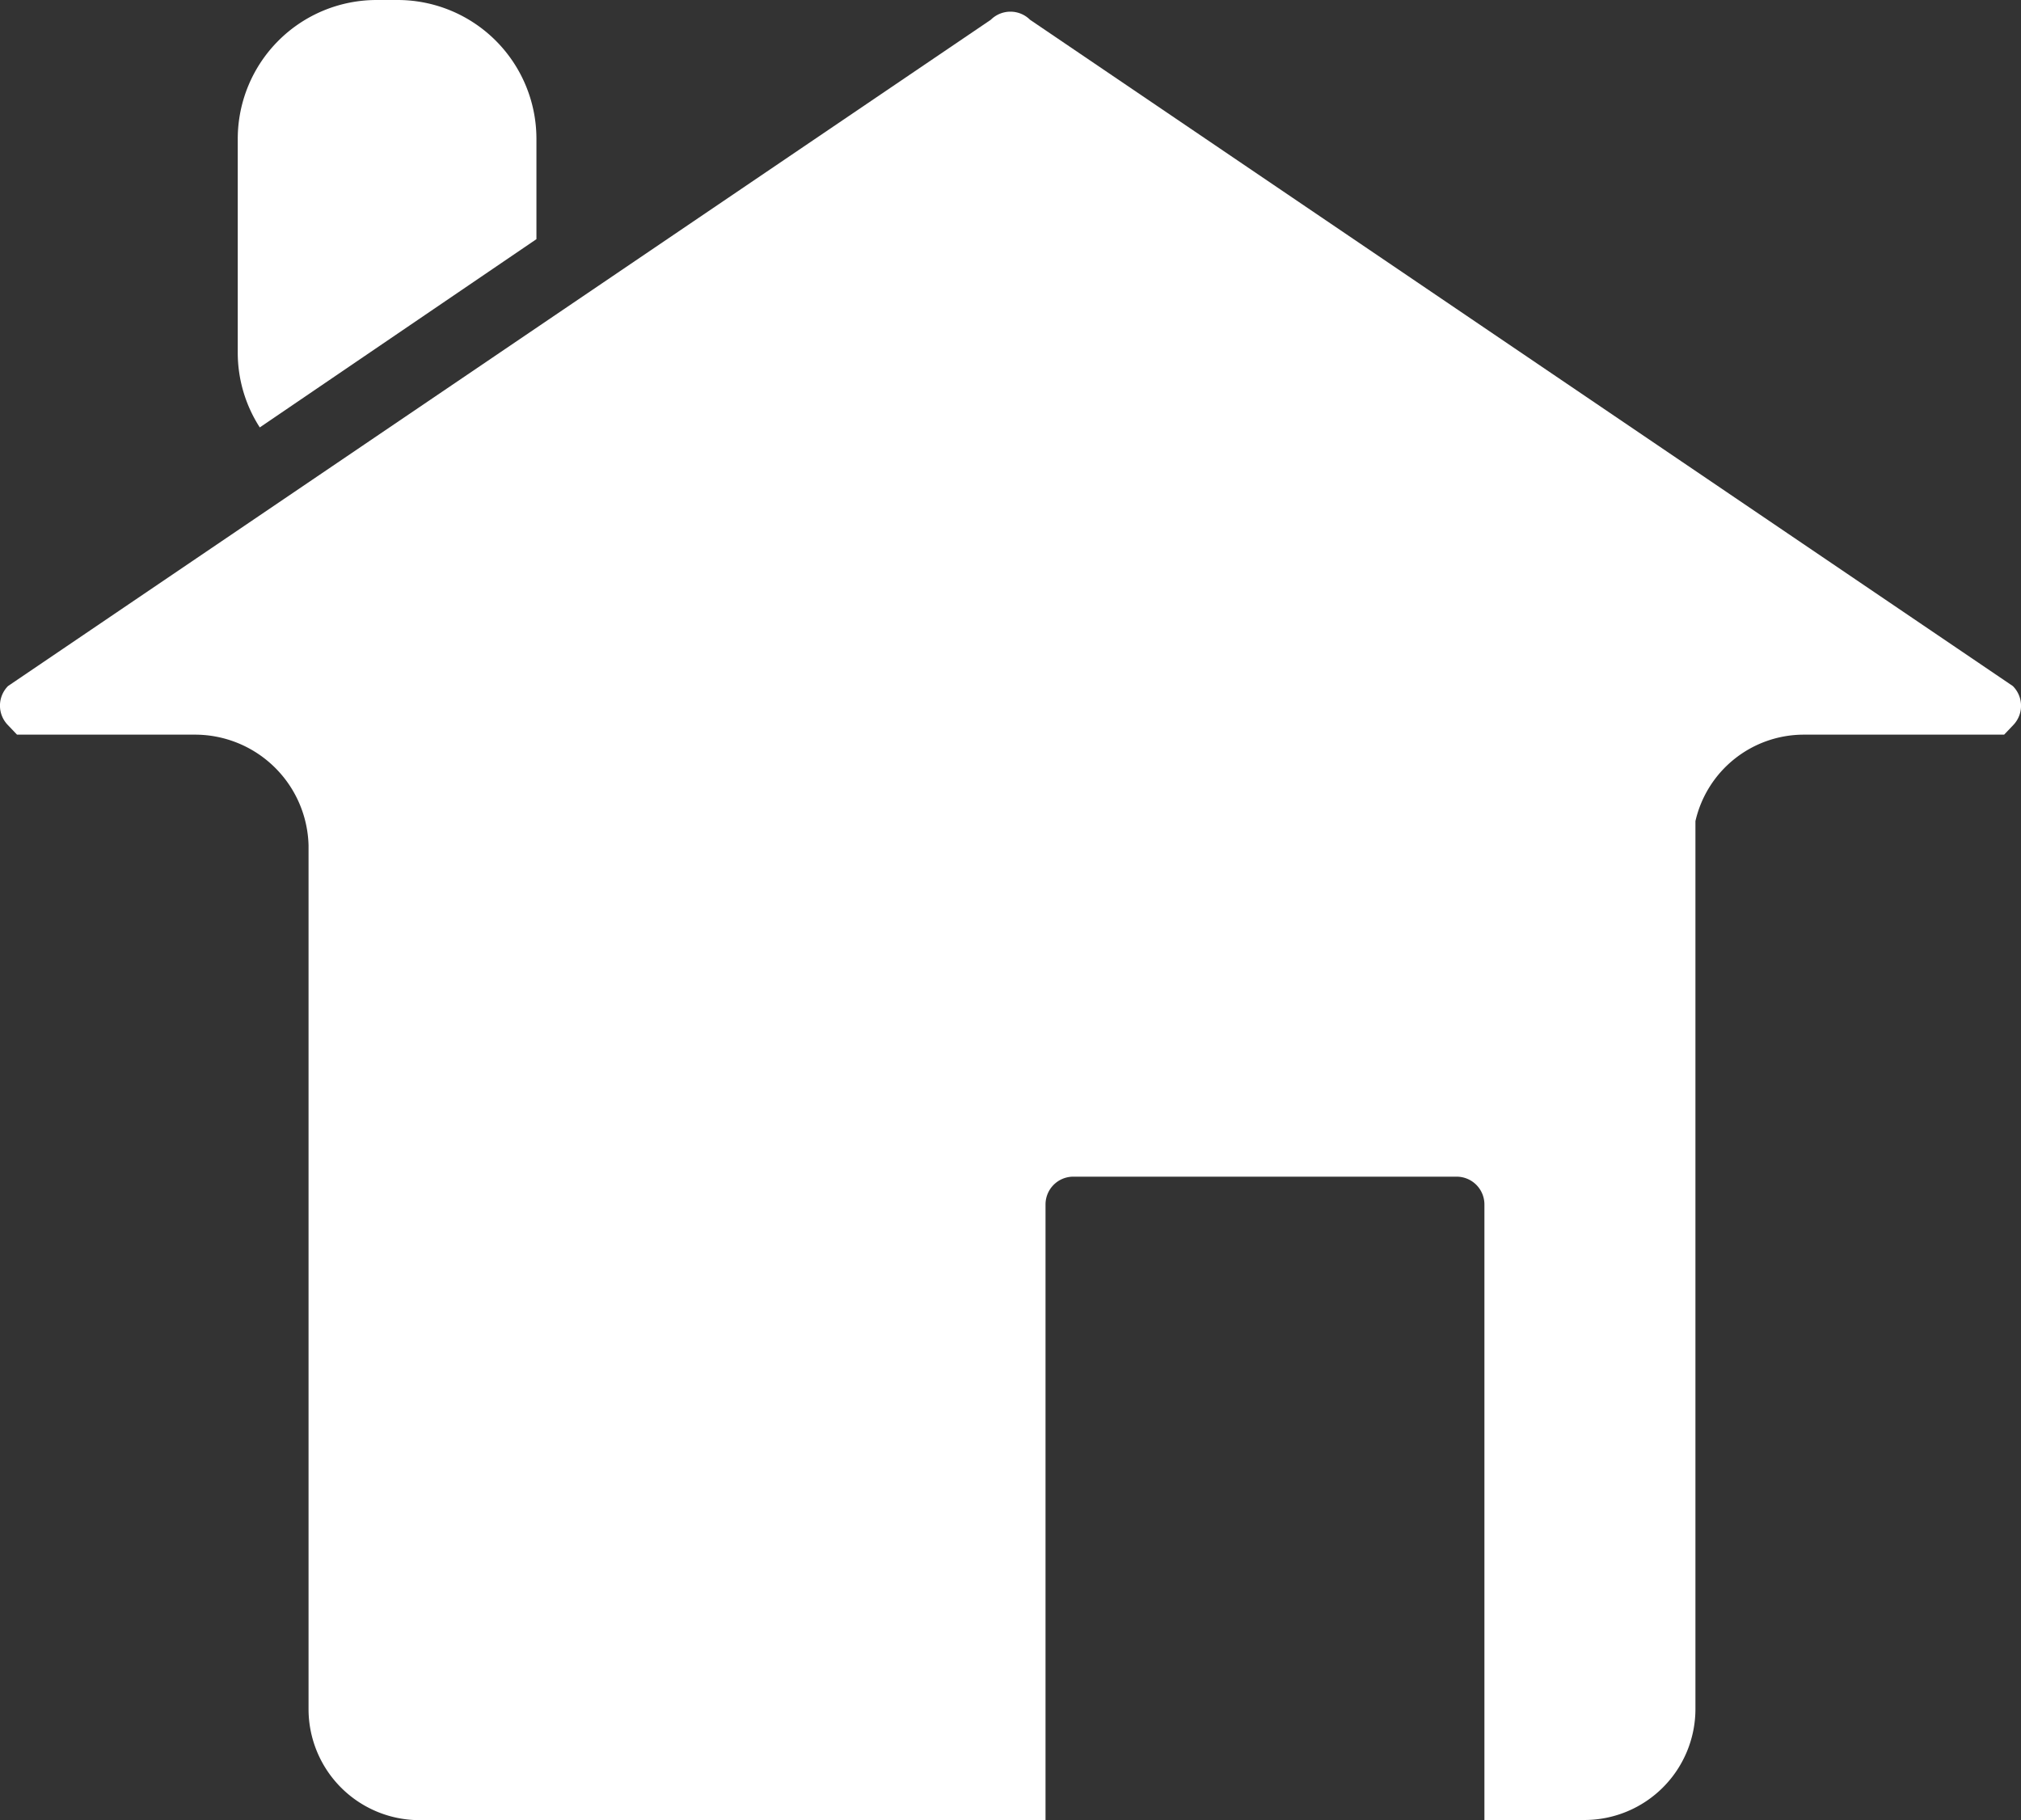
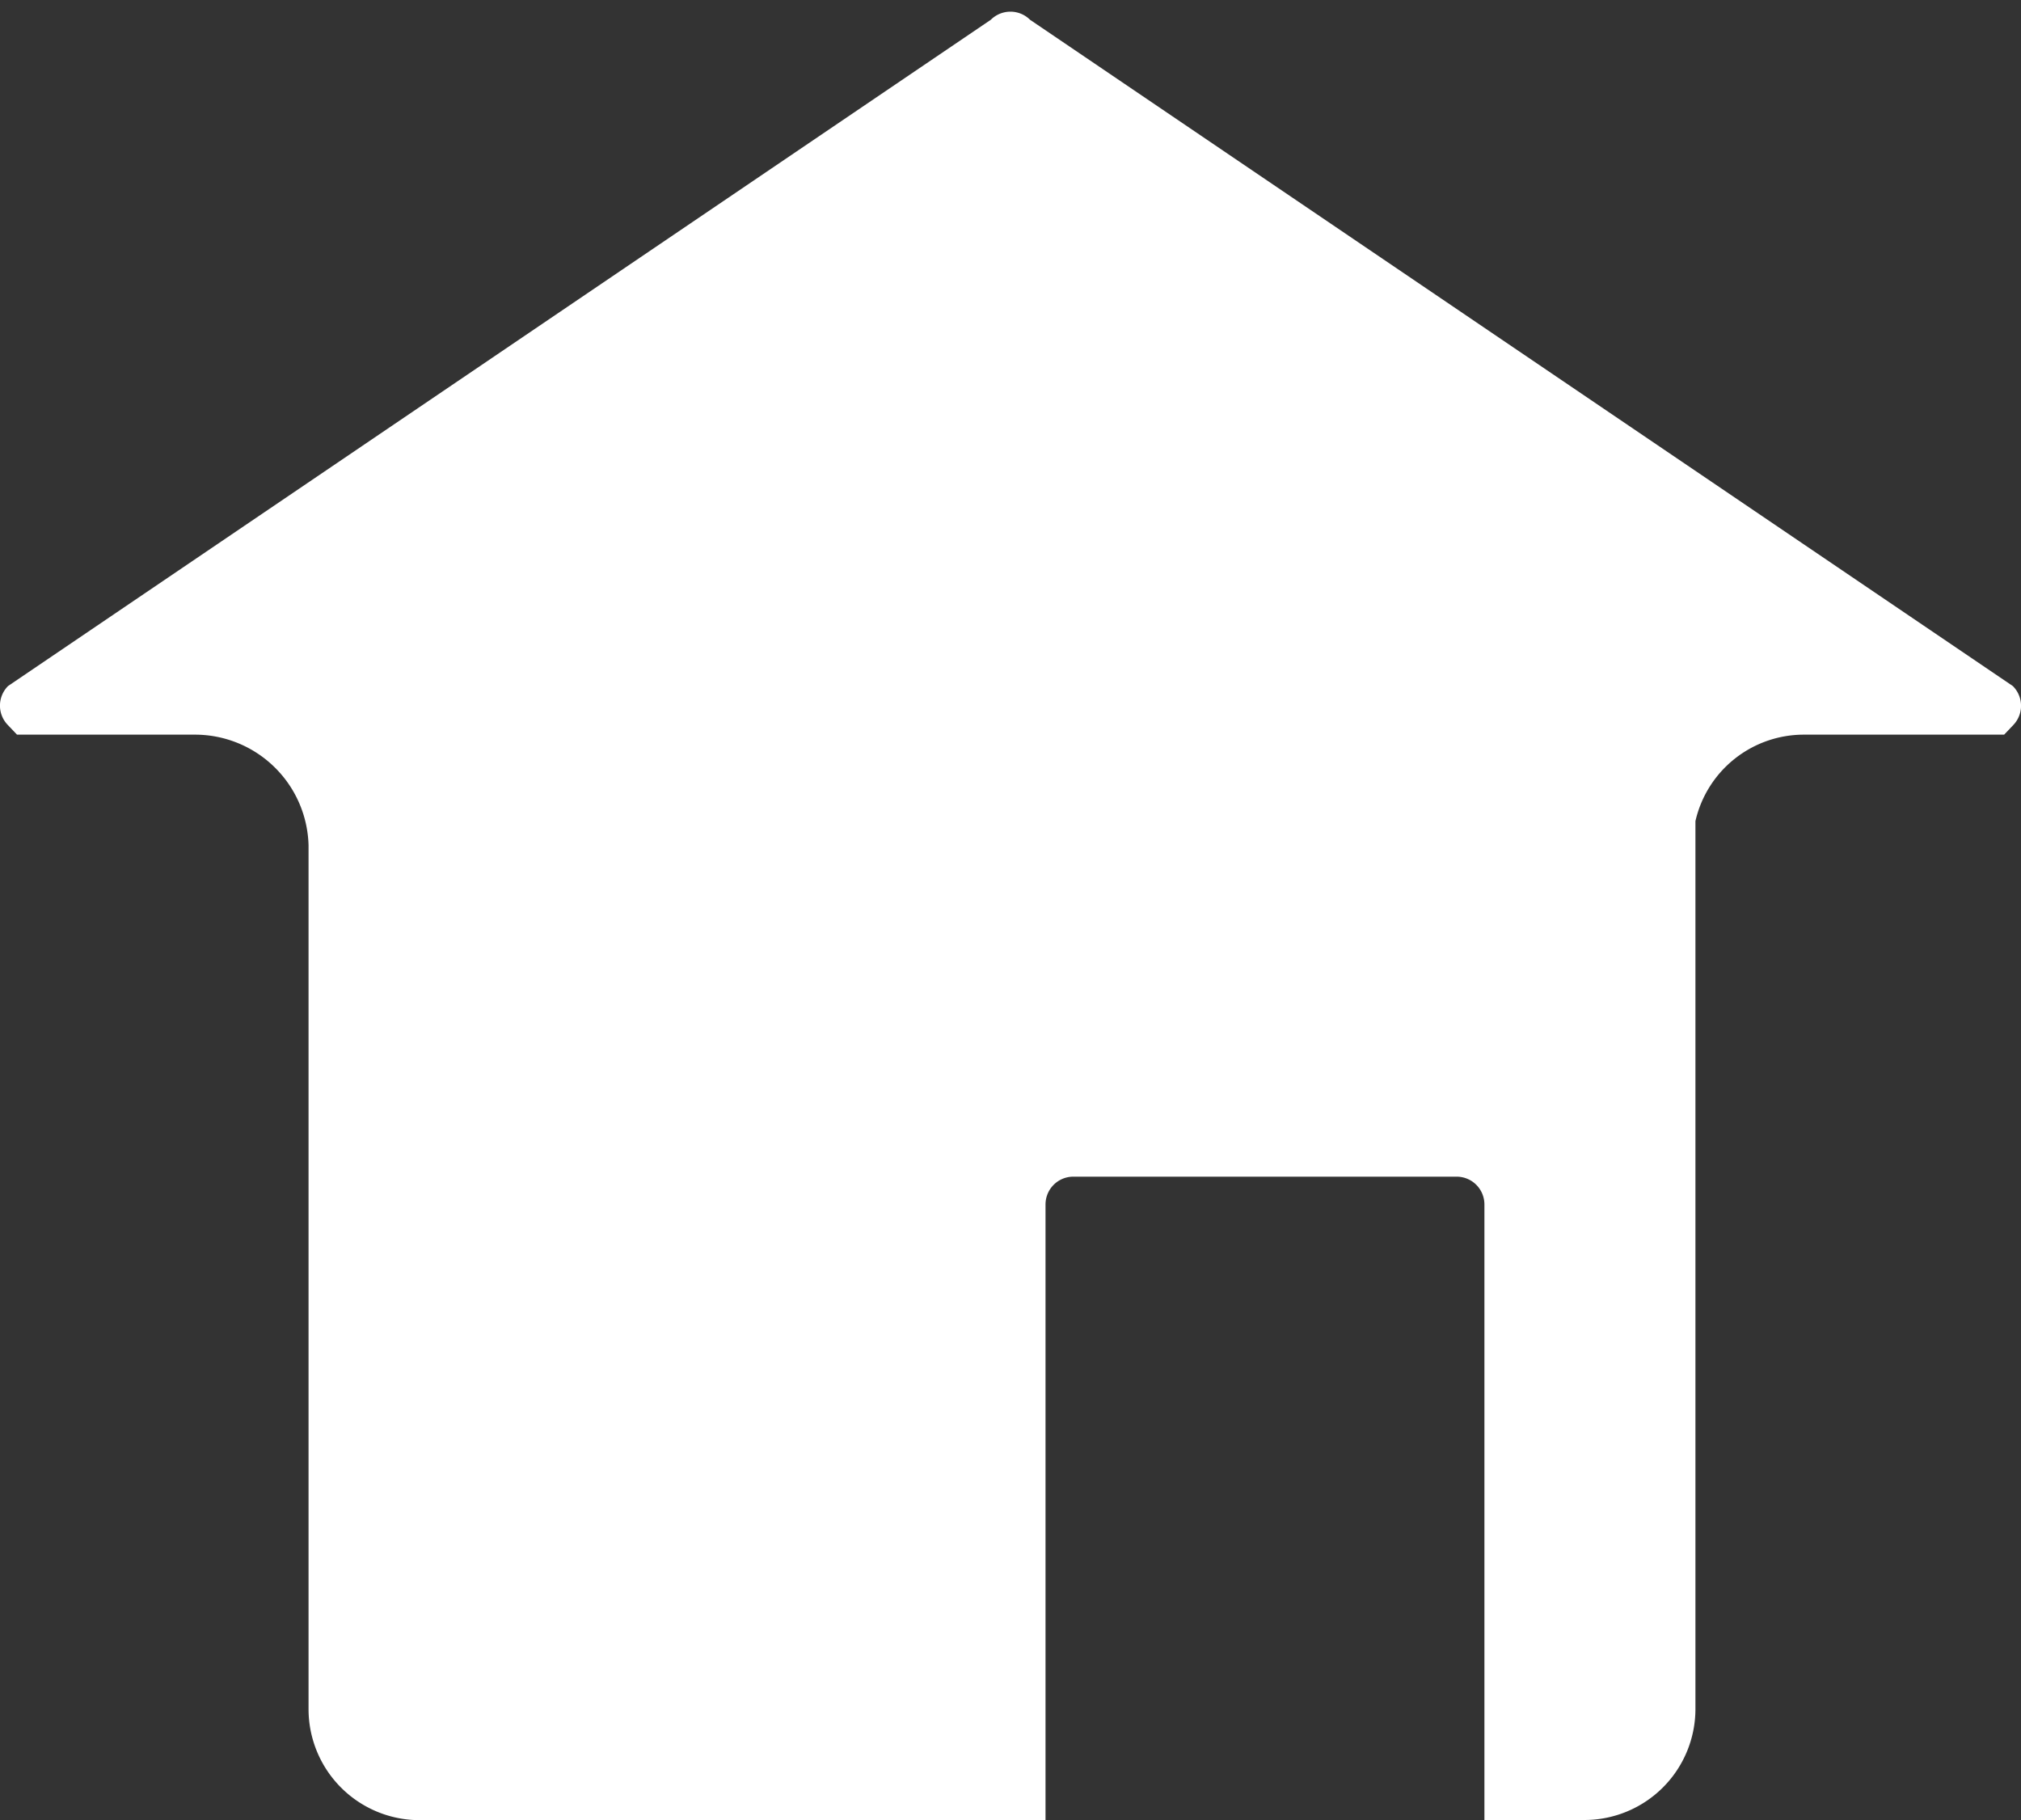
<svg xmlns="http://www.w3.org/2000/svg" id="Capa_1" data-name="Capa 1" viewBox="0 0 133.03 119.78">
  <rect x="0" y="0" width="133.03" height="119.78" fill="#333333" stroke="none" />
  <title>house</title>
  <path d="M140.18,61.64,75.49,17.79a1.83,1.83,0,0,0-2.58,0L8.22,61.64a1.83,1.83,0,0,0,0,2.58l.59.62H20.49A7.48,7.48,0,0,1,28,72.13V129a7.31,7.31,0,0,0,7.28,7.28H76.51V95.75a1.83,1.83,0,0,1,1.82-1.82h25.25a1.83,1.83,0,0,1,1.82,1.82v40.52H112a7.31,7.31,0,0,0,7.29-7.28V70.53a7.32,7.32,0,0,1,7.1-5.69h13.22l.59-.62A1.83,1.83,0,0,0,140.18,61.64Z" transform="translate(-7.69 -16.49)" style="fill:#fff" />
-   <path d="M43,32.23V25.6a9.14,9.14,0,0,0-9.11-9.11H32.45a9.14,9.14,0,0,0-9.11,9.11V39.75a9.07,9.07,0,0,0,1.45,4.87Z" transform="translate(-7.69 -16.49)" style="fill:#fff" />
</svg>